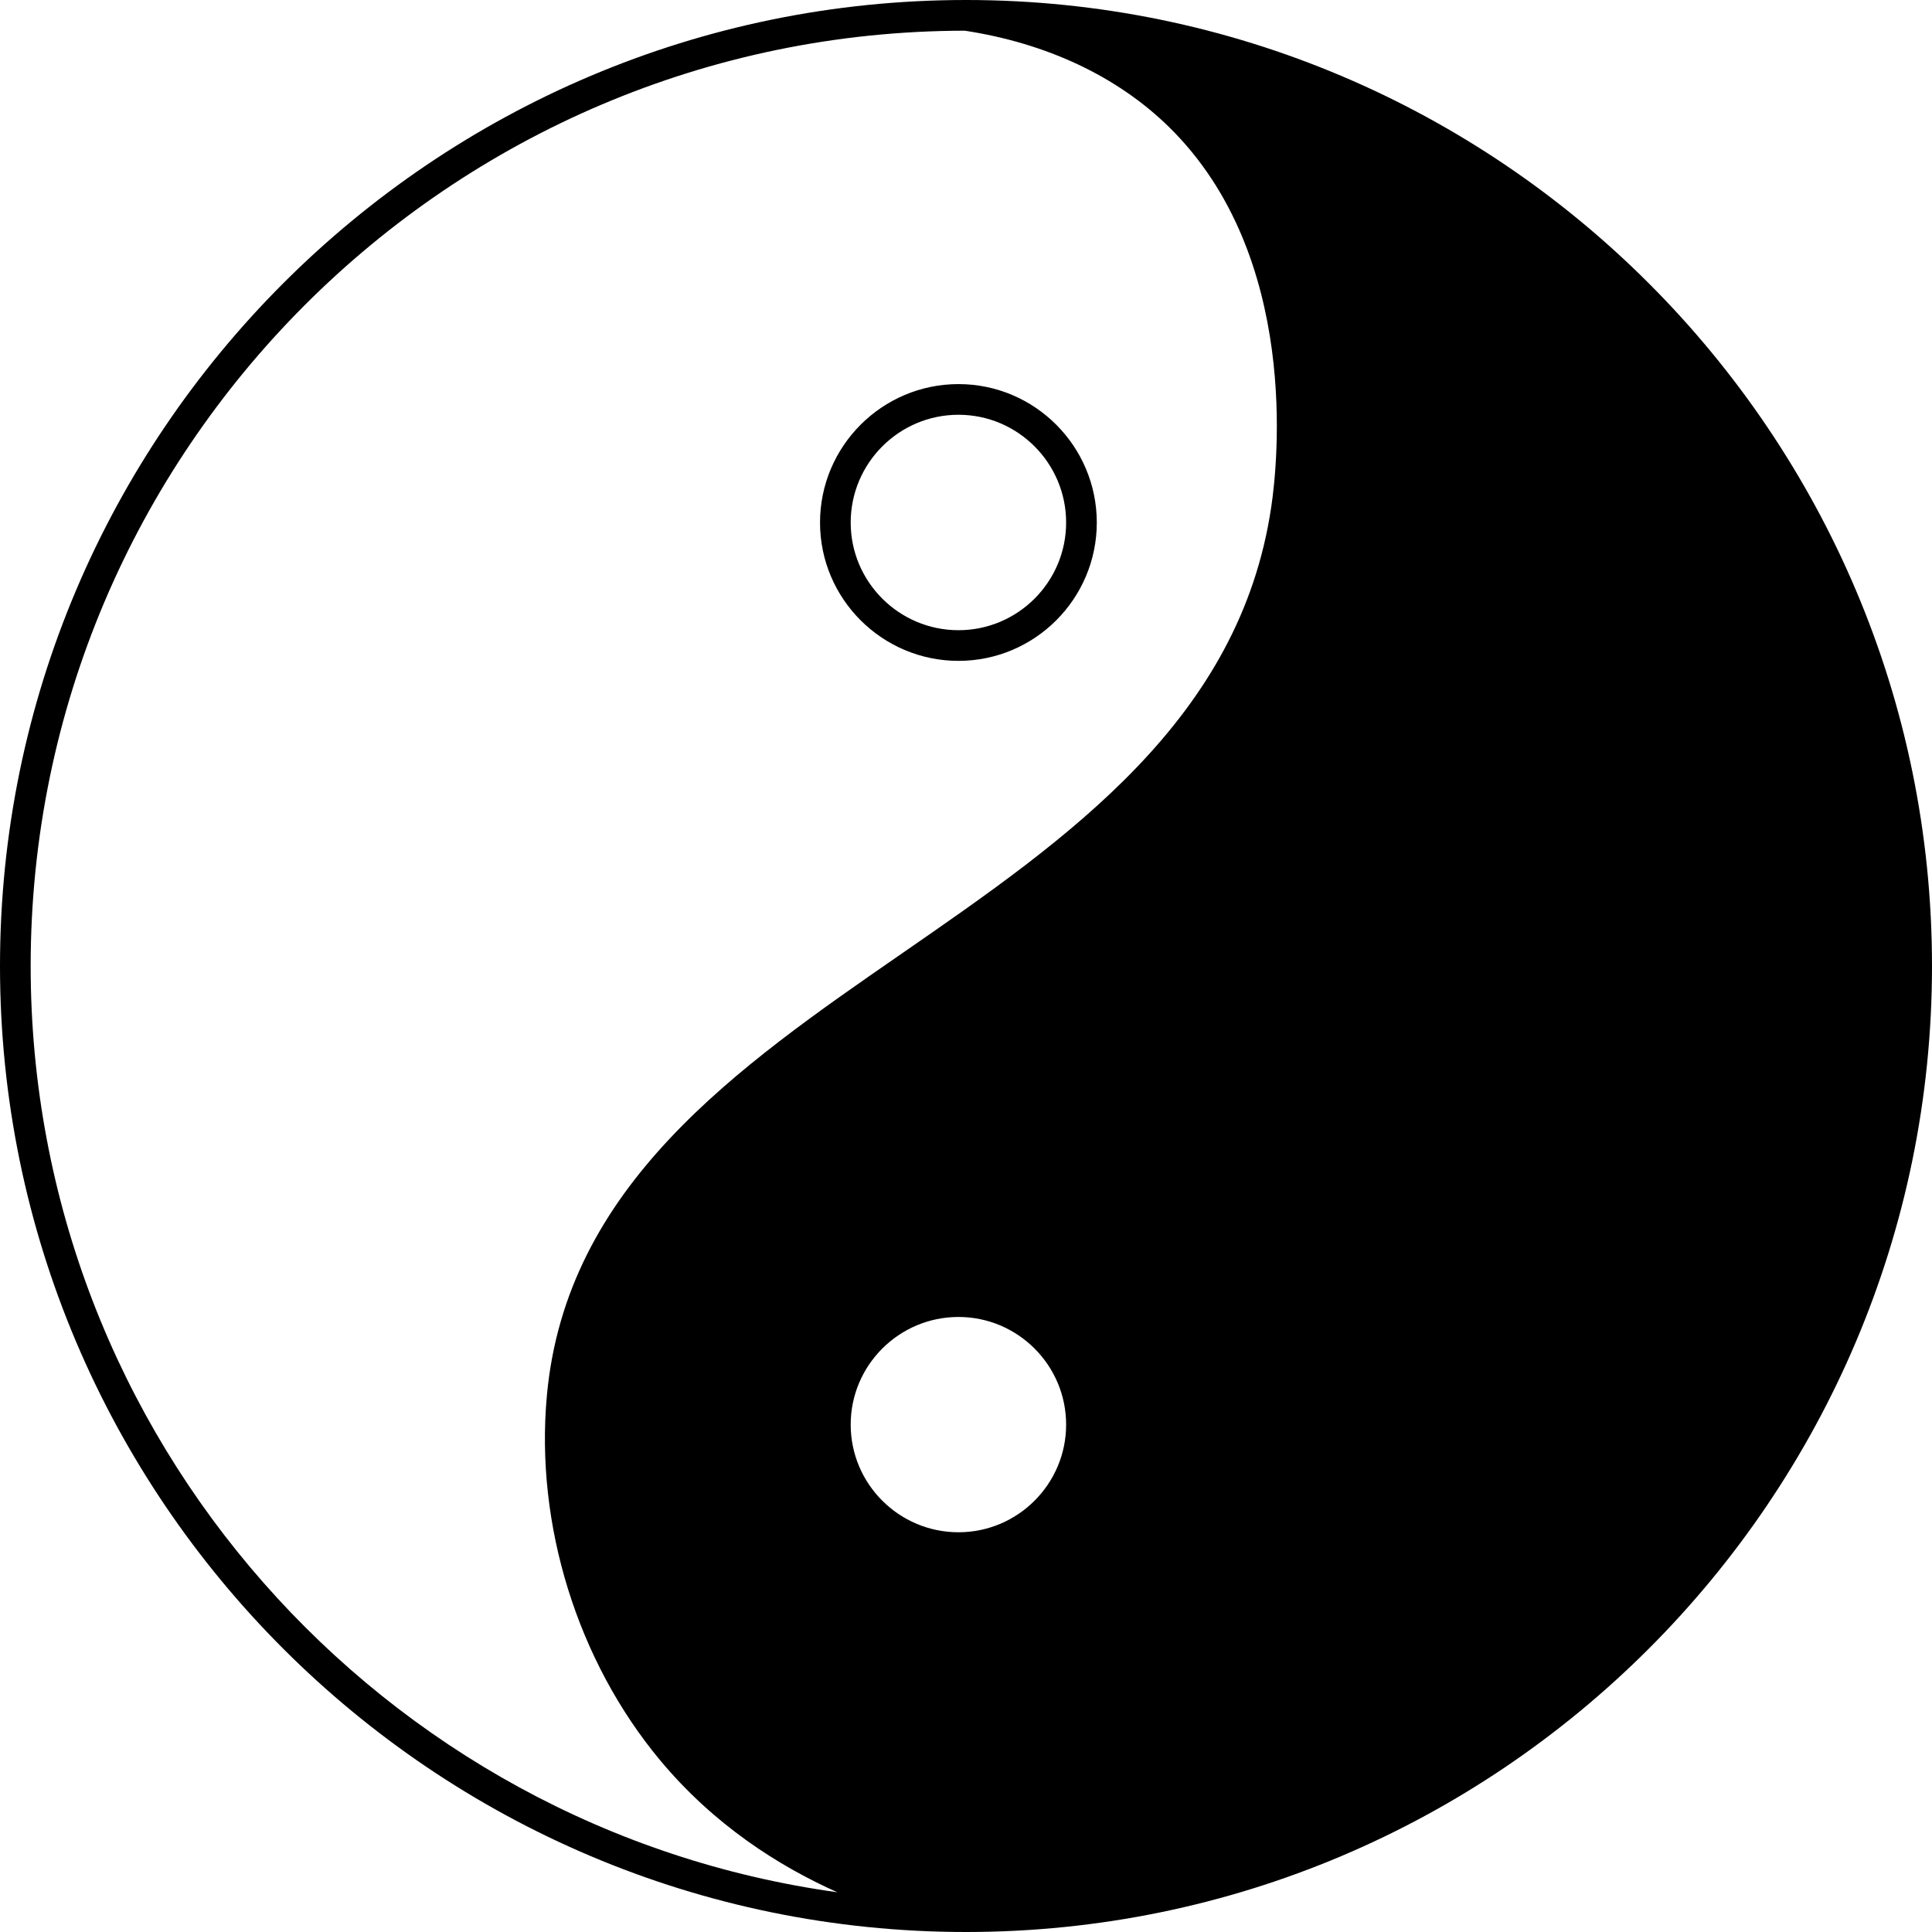
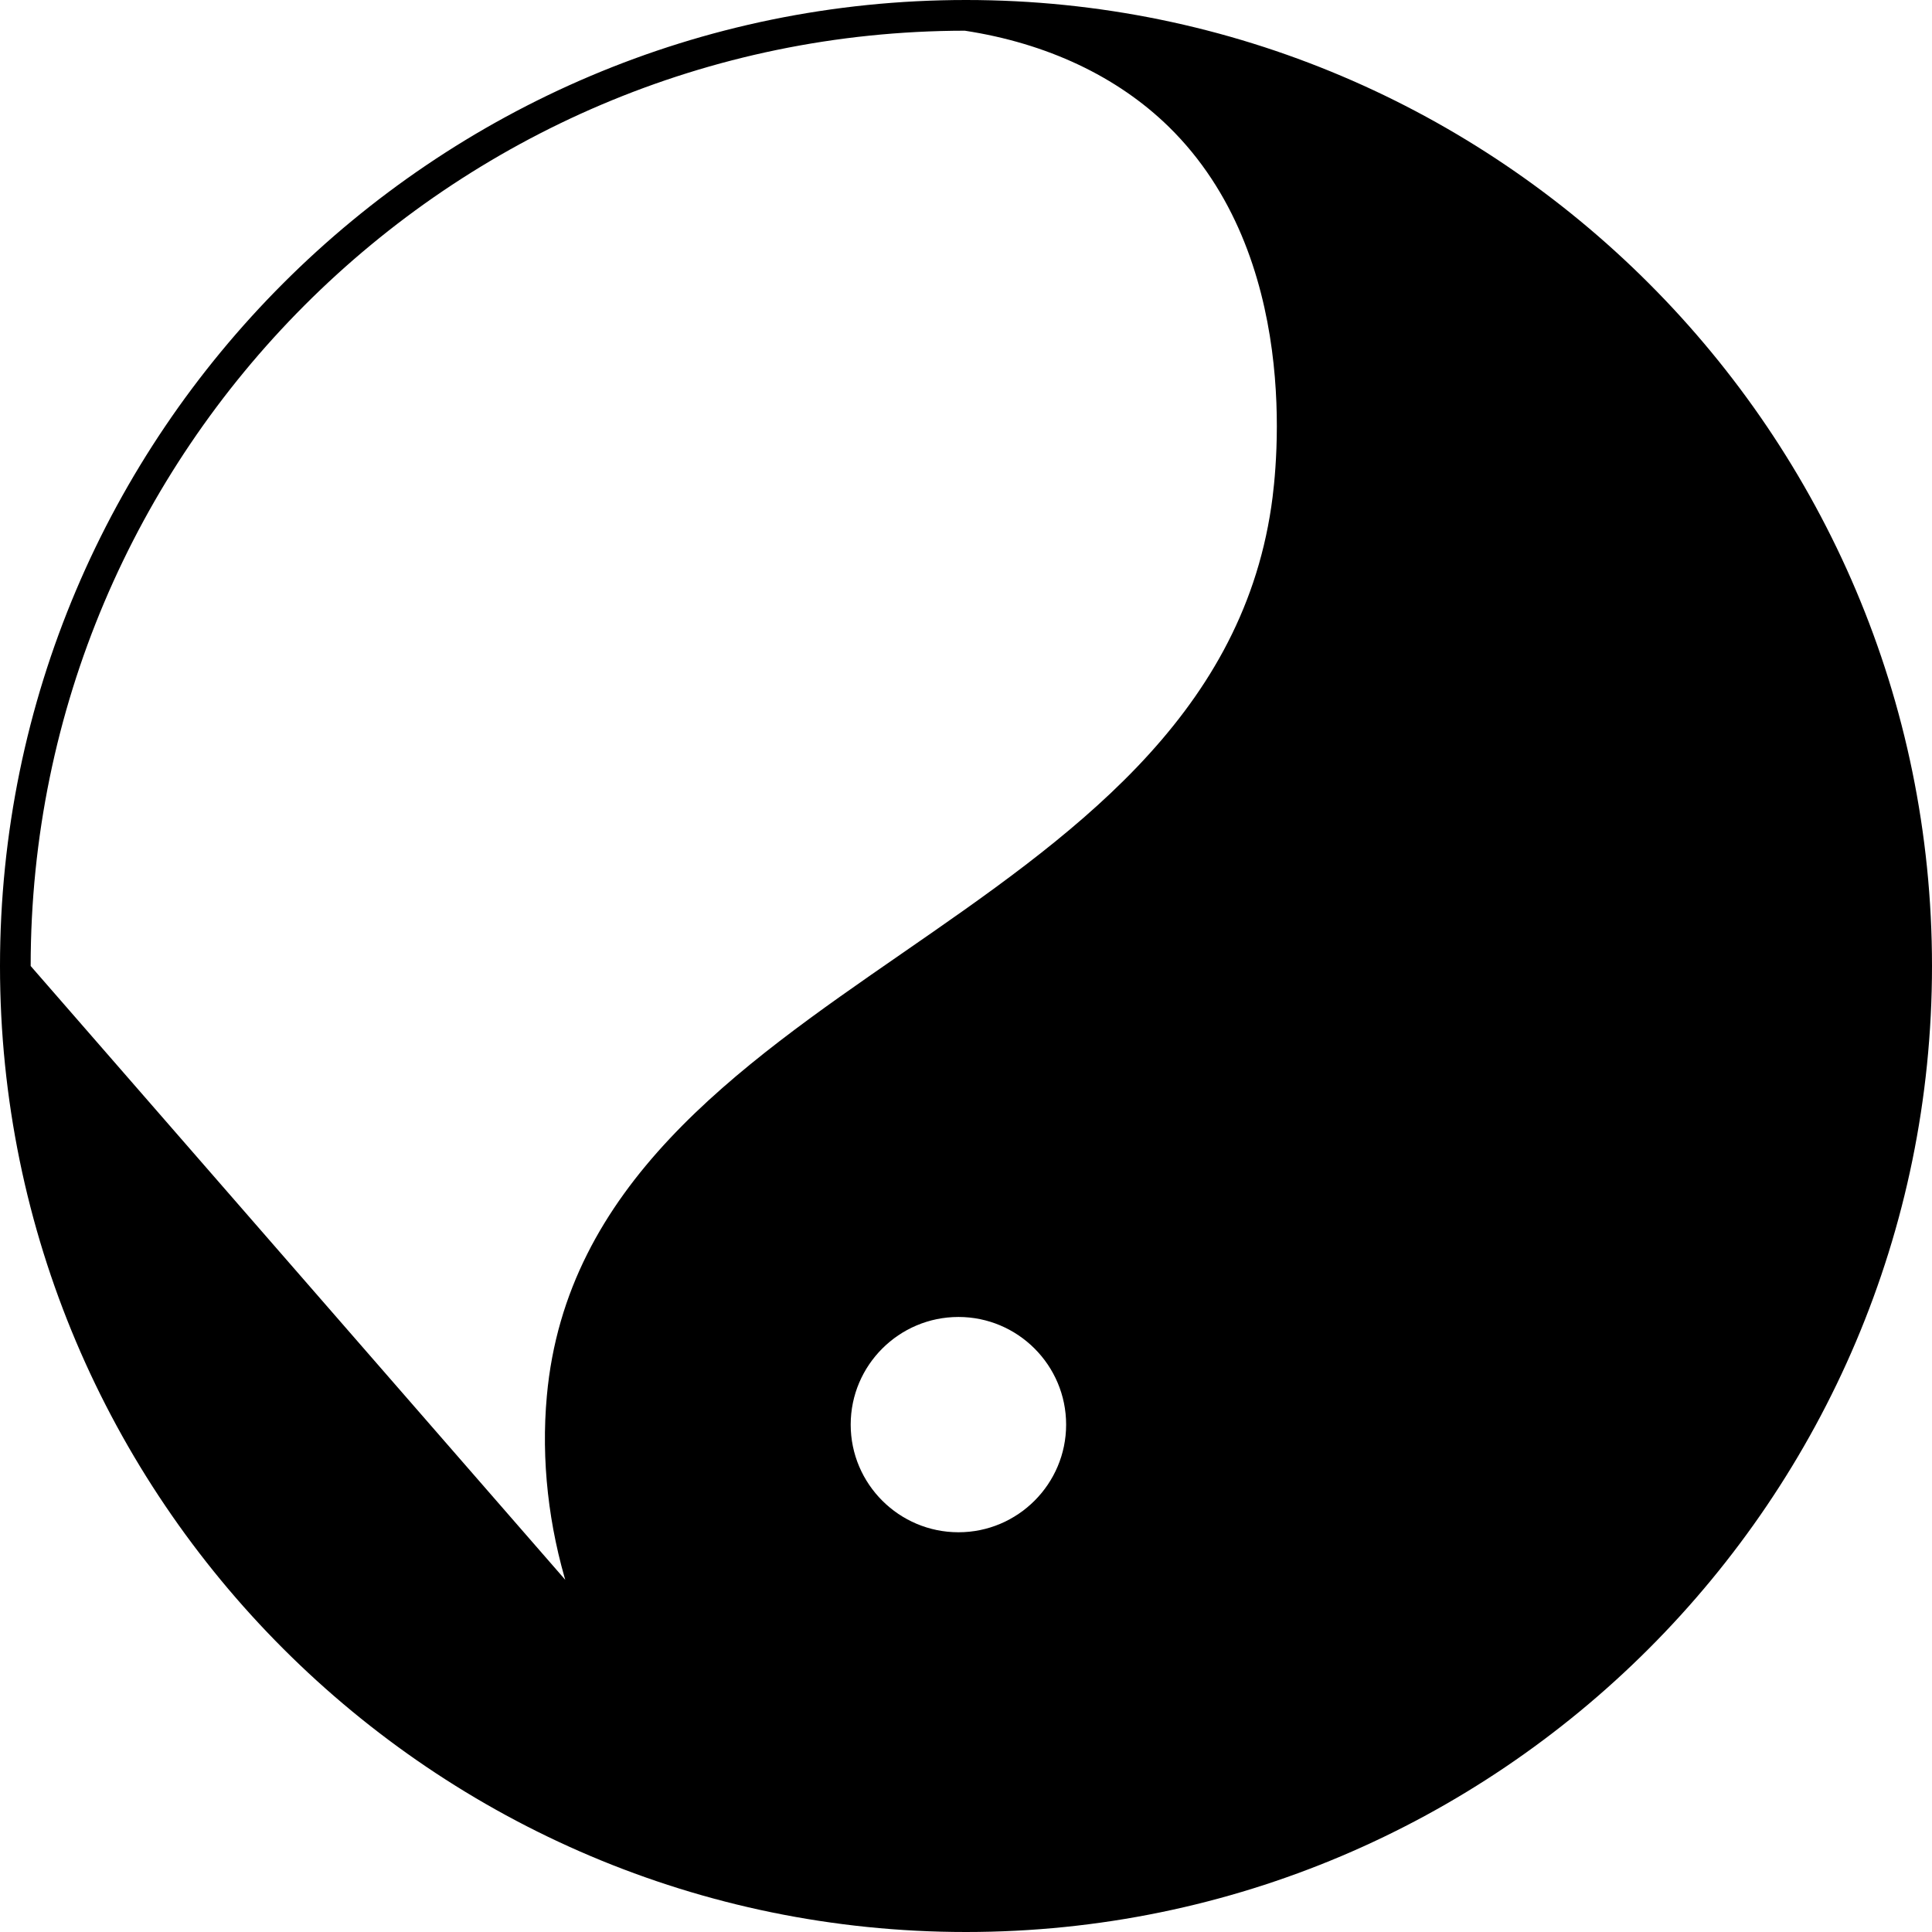
<svg xmlns="http://www.w3.org/2000/svg" version="1.1" x="0px" y="0px" viewBox="0 0 126 126" style="enable-background:new 0 0 126 126;" xml:space="preserve">
  <g>
-     <path d="M126,63c0-34.738-28.262-63-63-63S0,28.262,0,63s28.262,63,63,63c0,0,0.001,0,0.001,0c0,0,0,0,0,0s0,0,0,0   C97.739,125.999,126,97.738,126,63z M69.53,92.91c0,3.87-3.149,7.02-7.02,7.02c-3.876,0-7.03-3.149-7.03-7.02   c0-3.871,3.153-7.021,7.03-7.021C66.38,85.89,69.53,89.039,69.53,92.91z M2,63C2,29.39,29.322,2.044,62.922,2.002   c5.347,0.817,9.948,2.984,13.308,6.272c8.618,8.439,7.077,22.112,6.68,24.77c-2.049,13.897-13.244,21.639-24.07,29.125   c-10.785,7.458-21.937,15.169-23.176,28.87c-0.768,8.404,1.994,17.286,7.388,23.762c3.51,4.209,7.713,6.892,11.56,8.608   C24.933,119.307,2,93.789,2,63z" />
-     <path d="M62.51,43.1c4.974,0,9.02-4.046,9.02-9.02c0-4.979-4.046-9.03-9.02-9.03c-4.979,0-9.03,4.051-9.03,9.03   C53.48,39.054,57.531,43.1,62.51,43.1z M62.51,27.05c3.871,0,7.02,3.154,7.02,7.03c0,3.871-3.149,7.02-7.02,7.02   c-3.876,0-7.03-3.149-7.03-7.02C55.48,30.204,58.633,27.05,62.51,27.05z" />
+     <path d="M126,63c0-34.738-28.262-63-63-63S0,28.262,0,63s28.262,63,63,63c0,0,0.001,0,0.001,0c0,0,0,0,0,0s0,0,0,0   C97.739,125.999,126,97.738,126,63z M69.53,92.91c0,3.87-3.149,7.02-7.02,7.02c-3.876,0-7.03-3.149-7.03-7.02   c0-3.871,3.153-7.021,7.03-7.021C66.38,85.89,69.53,89.039,69.53,92.91z M2,63C2,29.39,29.322,2.044,62.922,2.002   c5.347,0.817,9.948,2.984,13.308,6.272c8.618,8.439,7.077,22.112,6.68,24.77c-2.049,13.897-13.244,21.639-24.07,29.125   c-10.785,7.458-21.937,15.169-23.176,28.87c-0.768,8.404,1.994,17.286,7.388,23.762c3.51,4.209,7.713,6.892,11.56,8.608   z" />
  </g>
</svg>